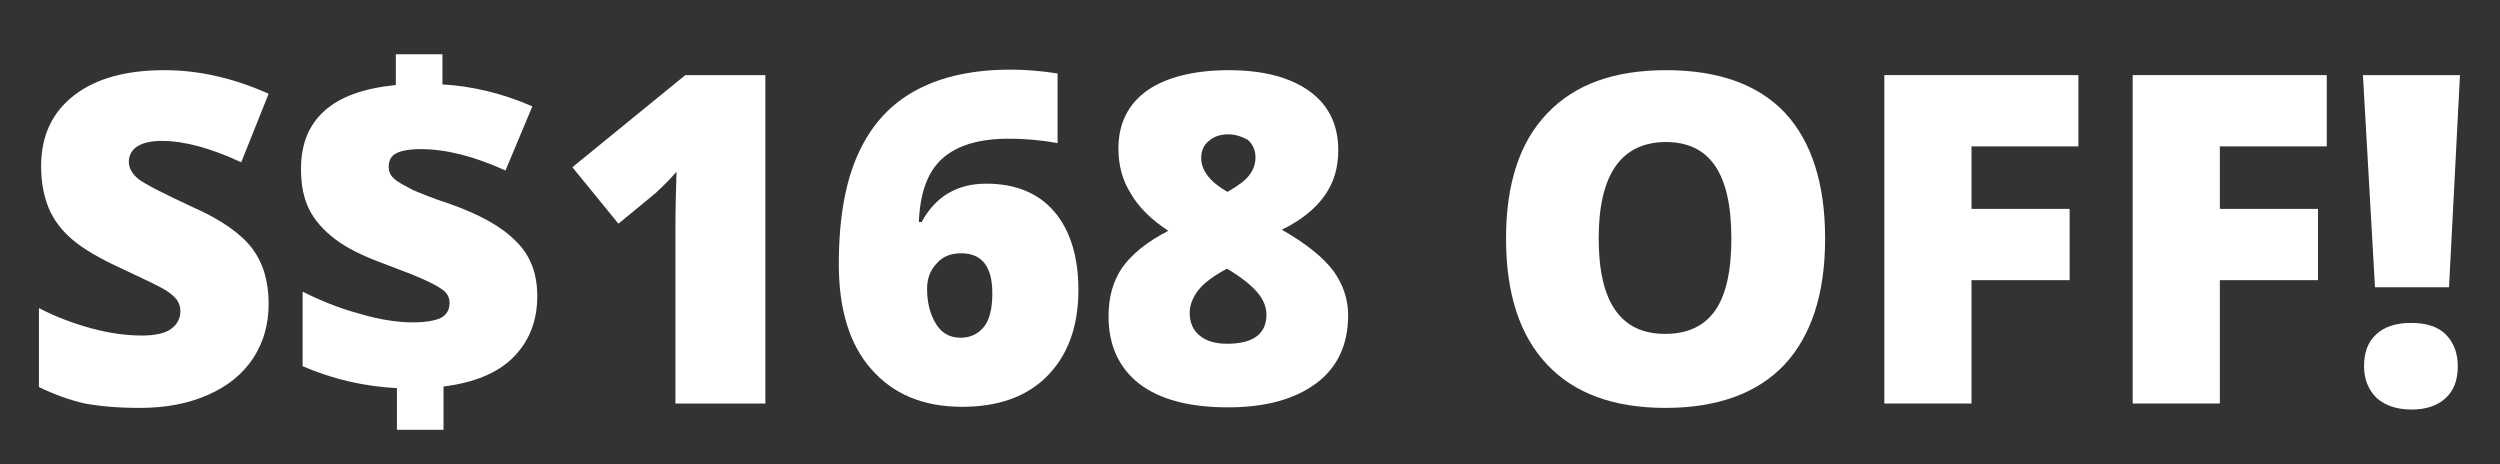
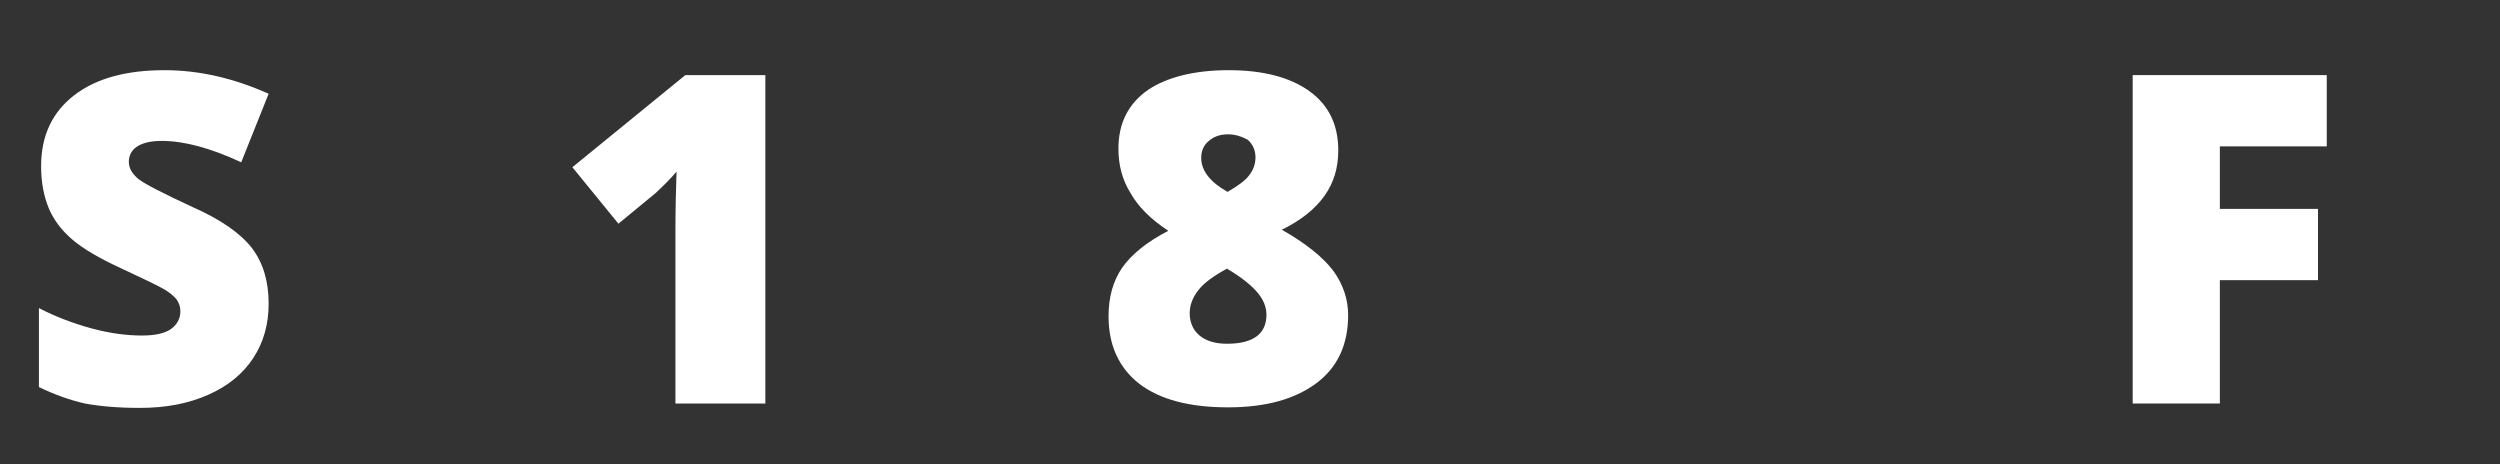
<svg xmlns="http://www.w3.org/2000/svg" xmlns:xlink="http://www.w3.org/1999/xlink" version="1.0" id="Layer_1" x="0px" y="0px" viewBox="0 0 456 84.7" style="enable-background:new 0 0 456 84.7;" xml:space="preserve">
  <rect x="0" y="0" width="456" height="84.7" fill="#333333" stroke="none" />
  <style type="text/css">
	.st0{fill:#EDEDED;}
	.st1{fill:#39B455;}
	.st2{fill:#E8E8E8;}
	.st3{fill:#F5F5F5;}
	.st4{fill:#F1FF60;}
	.st5{fill:#218ECA;}
	.st6{opacity:0.25;clip-path:url(#SVGID_00000115513294689698525980000006826388395118633618_);}
	.st7{fill:#FFFFFF;}
	.st8{fill:#5DC90A;}
	.st9{clip-path:url(#SVGID_00000105427714495060387460000006492413284738393006_);fill:#FFFFFF;}
	.st10{fill-rule:evenodd;clip-rule:evenodd;fill:#79C043;}
	.st11{opacity:0.2;}
	.st12{fill-rule:evenodd;clip-rule:evenodd;}
	.st13{fill:#7DD1FF;}
	.st14{fill:#C4C4C4;}
	.st15{fill:#ADA8A5;}
	.st16{fill:#B3B3B3;}
	.st17{clip-path:url(#SVGID_00000076599580313127598160000011257108845154016152_);fill:#FFFFFF;}
	.st18{clip-path:url(#SVGID_00000020365076858242395550000016933074128288387493_);fill:#FFFFFF;}
	.st19{clip-path:url(#SVGID_00000027582396112474312470000007514182907188362661_);fill:#FFFFFF;}
	.st20{clip-path:url(#SVGID_00000091010335336658411680000002999311533608378539_);fill:#FFFFFF;}
	.st21{clip-path:url(#SVGID_00000163795256144392321670000005338879141521615005_);fill:#FFFFFF;}
	.st22{clip-path:url(#SVGID_00000146479604367520087920000007765611758072528559_);fill:#FFFFFF;}
	.st23{opacity:0.4;}
	.st24{fill:#FAFDF7;}
	.st25{fill:#F5FCEF;}
	.st26{fill:#EFFAE7;}
	.st27{fill:#EAF8DF;}
	.st28{fill:#E5F6D7;}
	.st29{fill:#E0F5D0;}
	.st30{fill:#DAF3C8;}
	.st31{fill:#D5F1C0;}
	.st32{fill:#D0EFB8;}
	.st33{fill:#CBEEB0;}
	.st34{fill:#C6ECA8;}
	.st35{fill:#C0EAA0;}
	.st36{fill:#BBE898;}
	.st37{fill:#B6E790;}
	.st38{fill:#B1E588;}
	.st39{fill:#ABE381;}
	.st40{fill:#A6E179;}
	.st41{fill:#A1E071;}
	.st42{fill:#9CDE69;}
	.st43{fill:#96DC61;}
	.st44{fill:#91DA59;}
	.st45{fill:#8CD951;}
	.st46{fill:#87D749;}
	.st47{fill:#82D541;}
	.st48{fill:#7CD339;}
	.st49{fill:#77D232;}
	.st50{fill:#72D02A;}
	.st51{fill:#6DCE22;}
	.st52{fill:#67CC1A;}
	.st53{fill:#62CB12;}
	.st54{fill:none;}
	.st55{fill:#787878;}
	.st56{fill:#999999;}
</style>
  <g>
    <path class="st7" d="M49,55.4c0,3.7-0.9,7-2.8,9.9c-1.9,2.9-4.6,5.1-8.2,6.7c-3.6,1.6-7.7,2.4-12.5,2.4c-4,0-7.3-0.3-10-0.8   C12.8,73,10,72,7.1,70.6V56.2c3.1,1.6,6.3,2.8,9.6,3.7c3.3,0.9,6.4,1.3,9.2,1.3c2.4,0,4.2-0.4,5.3-1.2c1.1-0.8,1.7-1.9,1.7-3.2   c0-0.8-0.2-1.5-0.7-2.2C31.7,54,31,53.4,30,52.8c-1-0.6-3.7-1.9-8-3.9c-3.9-1.8-6.8-3.5-8.8-5.2c-2-1.7-3.4-3.6-4.3-5.7   c-0.9-2.2-1.4-4.7-1.4-7.7c0-5.5,2-9.8,6-12.9S23,12.8,30,12.8c6.2,0,12.5,1.4,19,4.3l-5,12.5c-5.6-2.6-10.4-3.9-14.5-3.9   c-2.1,0-3.6,0.4-4.6,1.1c-1,0.7-1.4,1.7-1.4,2.7c0,1.2,0.6,2.2,1.8,3.2c1.2,0.9,4.5,2.6,9.9,5.1c5.2,2.3,8.7,4.8,10.8,7.5   C48,48,49,51.3,49,55.4z" />
-     <path class="st7" d="M72.5,70.8c-6-0.3-11.7-1.6-17.3-4V53.2c3.2,1.6,6.6,3,10.3,4c3.7,1.1,7,1.6,9.8,1.6c2.3,0,4-0.3,5.1-0.8   c1.1-0.6,1.6-1.5,1.6-2.8c0-0.9-0.4-1.7-1.2-2.3c-0.8-0.6-2.1-1.3-3.9-2.1c-1.8-0.8-4.3-1.7-7.4-2.9c-3.5-1.3-6.3-2.7-8.4-4.3   c-2.1-1.6-3.7-3.4-4.7-5.4c-1-2-1.5-4.4-1.5-7.4c0-4.5,1.4-8,4.3-10.6s7.2-4.1,13-4.7V9.9h8.5v5.5c5.4,0.3,10.9,1.6,16.4,4   l-4.9,11.7c-5.7-2.6-10.9-3.9-15.4-3.9c-2.2,0-3.7,0.3-4.6,0.8c-0.9,0.5-1.3,1.3-1.3,2.4c0,0.9,0.3,1.6,1,2.2   c0.6,0.6,1.8,1.2,3.3,2c1.6,0.7,3.8,1.6,6.6,2.5c5.7,2,9.8,4.3,12.3,6.9C96.8,46.6,98,50,98,54c0,4.6-1.5,8.3-4.4,11.2   c-2.9,2.9-7.2,4.6-12.7,5.3v7.9h-8.5V70.8z" />
    <path class="st7" d="M139.6,73.6h-16.4V41.9c0-3.9,0.1-7.4,0.2-10.6c-1,1.2-2.3,2.5-3.8,3.9l-6.8,5.6l-8.4-10.3L125,13.7h14.6V73.6   z" />
-     <path class="st7" d="M153,48.2c0-8.4,1.2-15.1,3.6-20.3c2.4-5.2,5.9-9,10.6-11.5c4.7-2.5,10.4-3.7,17.2-3.7c2.4,0,5.3,0.2,8.5,0.7   v12.7c-2.7-0.5-5.7-0.8-8.9-0.8c-5.4,0-9.4,1.2-12.1,3.6c-2.7,2.4-4.1,6.3-4.3,11.6h0.5c2.5-4.6,6.4-7,11.8-7   c5.3,0,9.5,1.7,12.4,5.1c2.9,3.4,4.4,8.2,4.4,14.3c0,6.6-1.9,11.8-5.6,15.6c-3.7,3.8-8.9,5.7-15.6,5.7c-7.1,0-12.6-2.3-16.6-6.9   C155,62.9,153,56.5,153,48.2z M175.2,61.6c1.7,0,3.1-0.6,4.2-1.9c1.1-1.3,1.6-3.4,1.6-6.2c0-4.9-1.9-7.3-5.7-7.3   c-1.9,0-3.4,0.6-4.5,1.9c-1.2,1.3-1.7,2.8-1.7,4.6c0,2.6,0.6,4.8,1.7,6.5S173.4,61.6,175.2,61.6z" />
    <path class="st7" d="M224.1,12.8c6.3,0,11.2,1.3,14.7,3.8c3.5,2.5,5.3,6.1,5.3,10.8c0,3.2-0.8,5.9-2.5,8.3   c-1.7,2.4-4.3,4.5-7.8,6.2c4.4,2.5,7.5,5,9.4,7.5c1.8,2.5,2.7,5.2,2.7,8.1c0,5.3-1.9,9.5-5.8,12.4c-3.9,2.9-9.2,4.4-16.1,4.4   c-7,0-12.4-1.4-16.2-4.3c-3.7-2.9-5.6-7-5.6-12.3c0-3.5,0.8-6.4,2.5-8.9c1.7-2.4,4.5-4.7,8.4-6.7c-3.2-2.1-5.5-4.4-6.9-6.9   c-1.5-2.4-2.2-5.1-2.2-8.1c0-4.6,1.8-8.2,5.4-10.7C212.8,14.1,217.8,12.8,224.1,12.8z M217,57.1c0,1.7,0.6,3.1,1.8,4.1   c1.2,1,2.9,1.5,5,1.5c4.8,0,7.2-1.8,7.2-5.3c0-1.3-0.5-2.7-1.6-4c-1.1-1.3-2.9-2.8-5.6-4.4c-2.4,1.3-4.2,2.6-5.2,3.9   C217.5,54.3,217,55.7,217,57.1z M224,24.5c-1.4,0-2.6,0.4-3.5,1.2c-1,0.8-1.4,1.9-1.4,3.1c0,2.3,1.6,4.4,4.8,6.2   c1.9-1.1,3.3-2.1,4-3.1c0.7-0.9,1.1-2,1.1-3.2c0-1.3-0.5-2.4-1.4-3.2C226.5,24.9,225.3,24.5,224,24.5z" />
-     <path class="st7" d="M332.9,43.5c0,10.1-2.5,17.7-7.4,23c-4.9,5.2-12.2,7.9-21.7,7.9c-9.4,0-16.6-2.6-21.6-7.9   c-5-5.3-7.5-12.9-7.5-23c0-10,2.5-17.6,7.5-22.8c5-5.3,12.2-7.9,21.7-7.9c9.5,0,16.8,2.6,21.7,7.8   C330.4,25.8,332.9,33.4,332.9,43.5z M291.6,43.5c0,11.6,4,17.4,12.1,17.4c4.1,0,7.1-1.4,9.1-4.2c2-2.8,3-7.2,3-13.2   c0-6-1-10.4-3-13.3c-2-2.9-5-4.3-9-4.3C295.7,26,291.6,31.8,291.6,43.5z" />
-     <path class="st7" d="M359.6,73.6h-15.9V13.7h35.4v13h-19.5v11.4h17.9v13h-17.9V73.6z" />
    <path class="st7" d="M404.9,73.6h-15.9V13.7h35.4v13h-19.5v11.4h17.9v13h-17.9V73.6z" />
-     <path class="st7" d="M446.7,52.4h-13.5L431,13.7h17.7L446.7,52.4z M431.2,66.8c0-2.5,0.7-4.4,2.2-5.8c1.5-1.4,3.6-2.1,6.4-2.1   c2.8,0,4.9,0.7,6.3,2.1c1.4,1.4,2.2,3.3,2.2,5.8c0,2.5-0.7,4.4-2.2,5.8c-1.5,1.4-3.6,2.1-6.2,2.1c-2.7,0-4.8-0.7-6.4-2.1   C432,71.1,431.2,69.2,431.2,66.8z" />
  </g>
  <g>
    <g>
      <defs>
        <path id="SVGID_00000059298924243019149440000009574815254617715135_" d="M1077.1,5896.9H554c-47.4,0-85.8-38.4-85.8-85.8V4530     c0-47.4,38.4-85.8,85.8-85.8h523.1c47.4,0,85.8,38.4,85.8,85.8v1281.2C1162.8,5858.5,1124.4,5896.9,1077.1,5896.9z" />
      </defs>
      <clipPath id="SVGID_00000033355803669005397720000005721150137927150767_">
        <use xlink:href="#SVGID_00000059298924243019149440000009574815254617715135_" style="overflow:visible;" />
      </clipPath>
    </g>
  </g>
</svg>